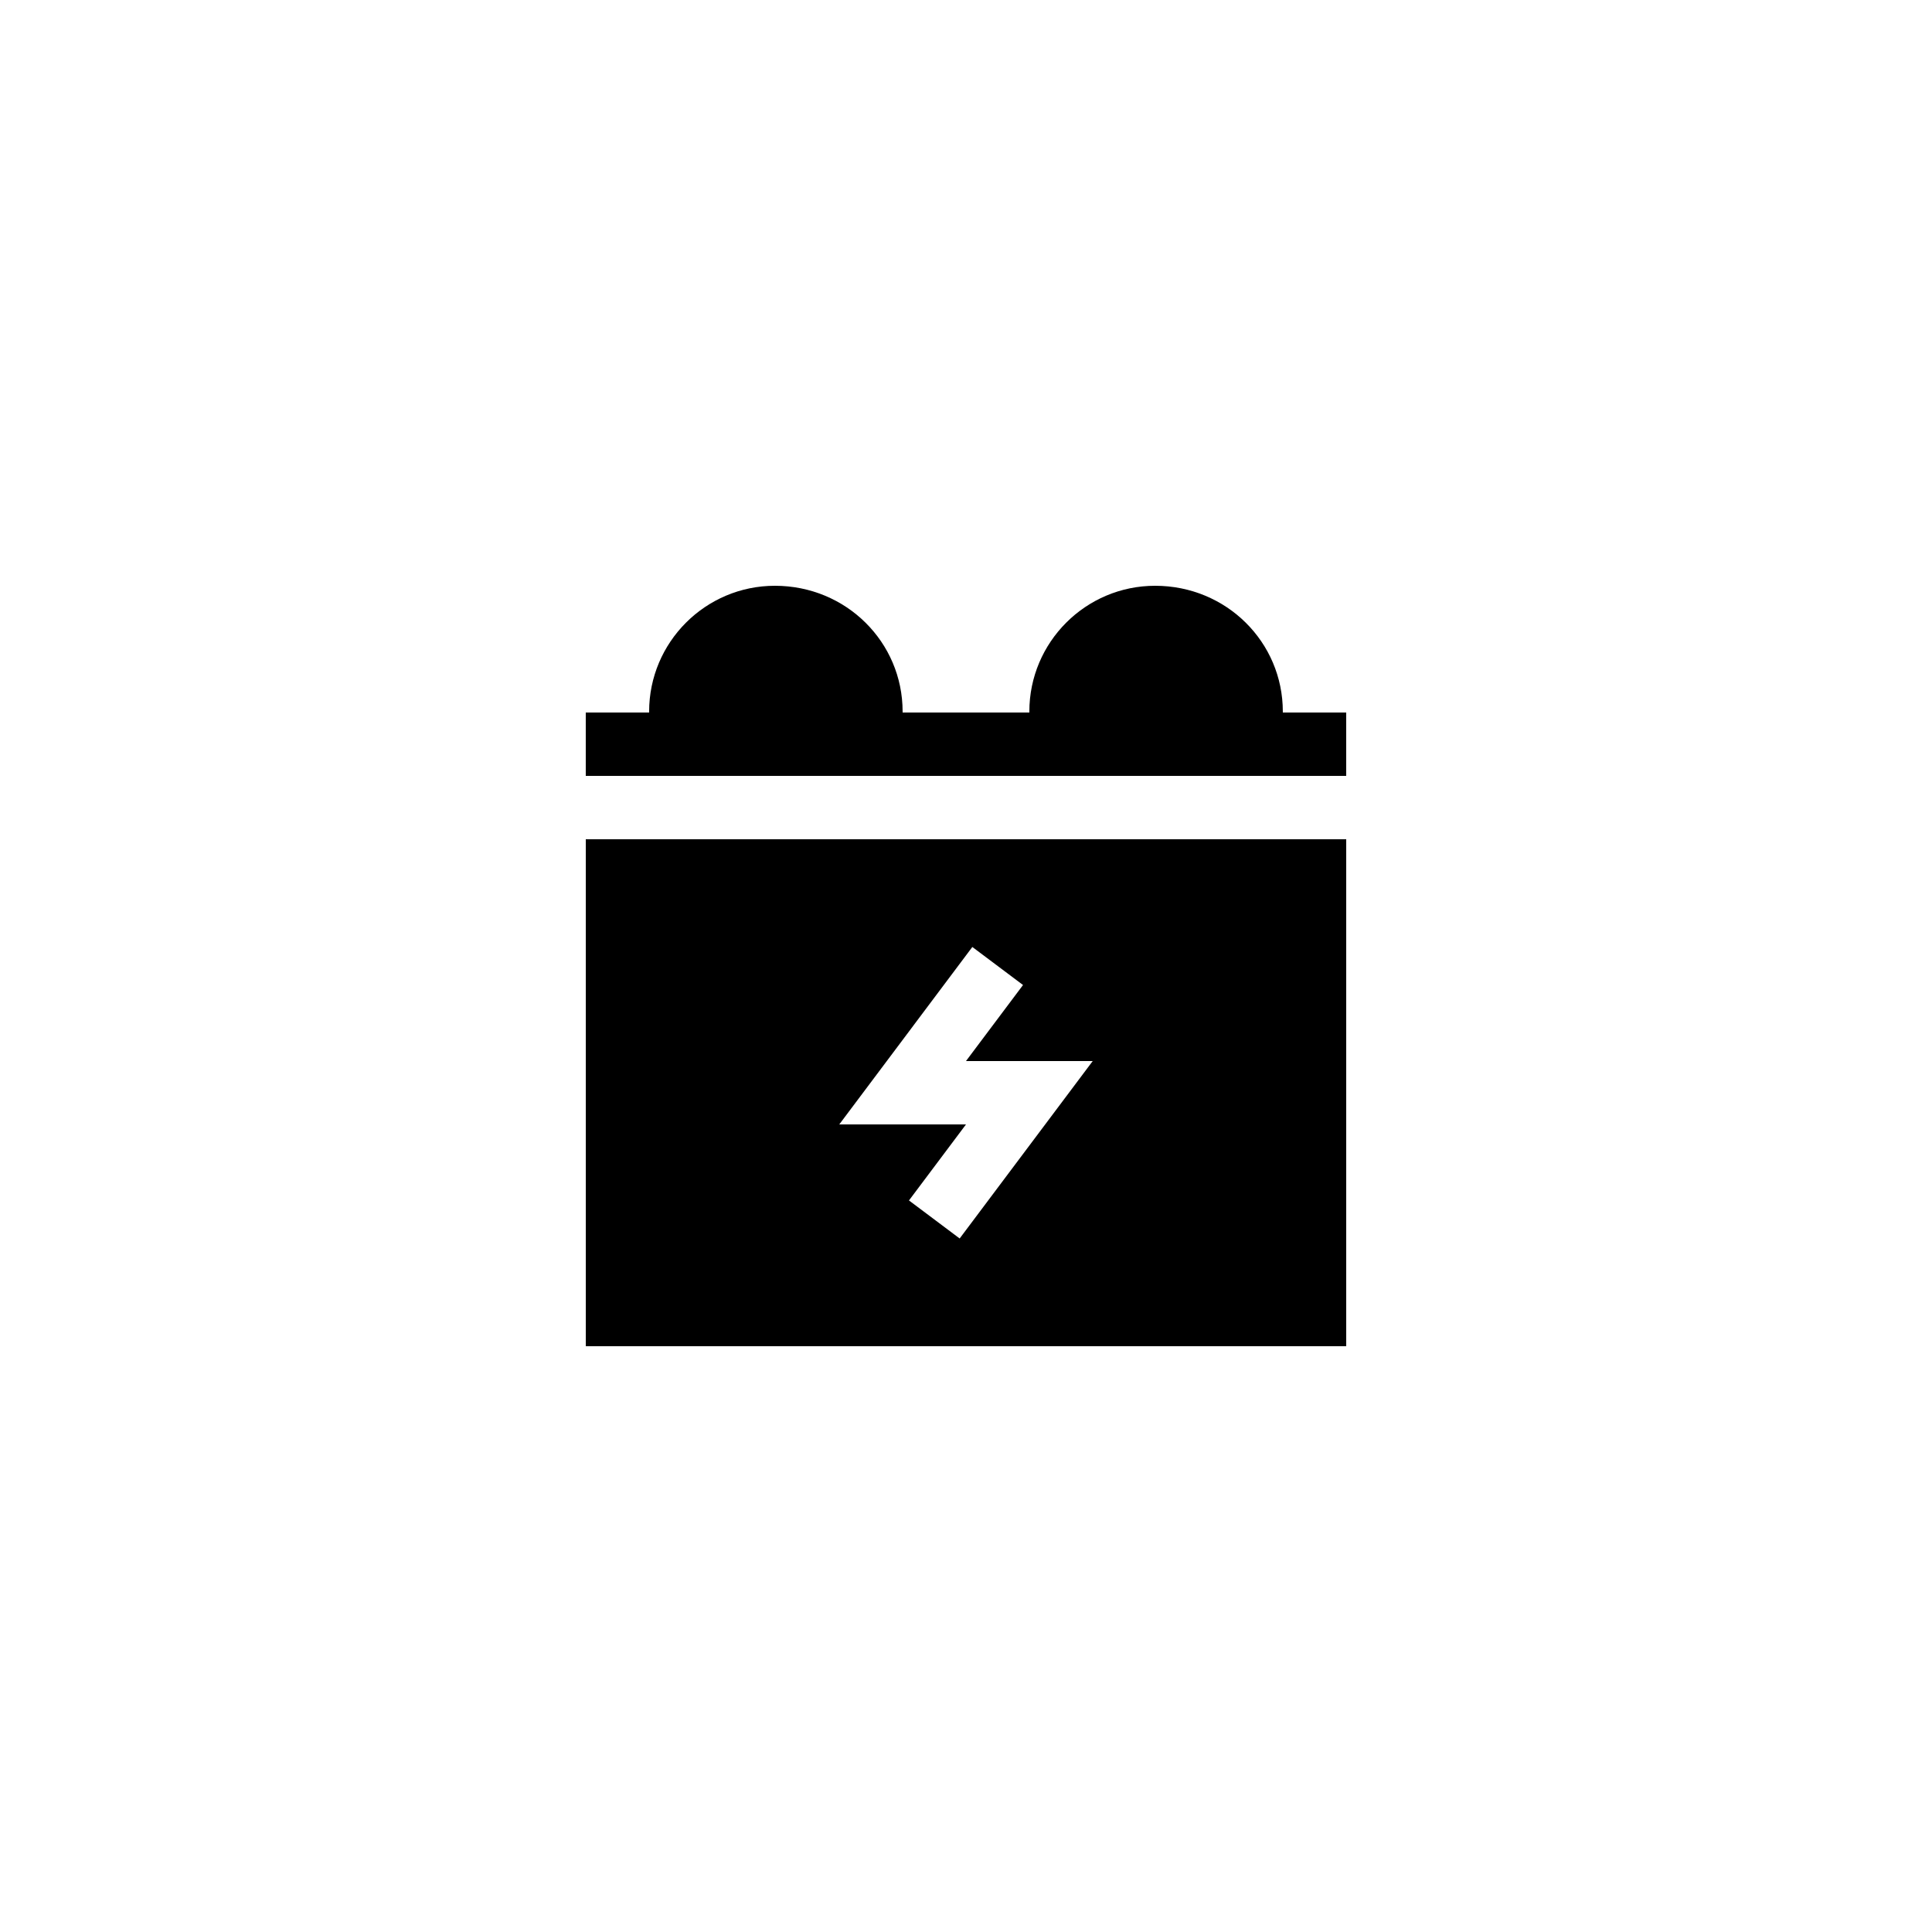
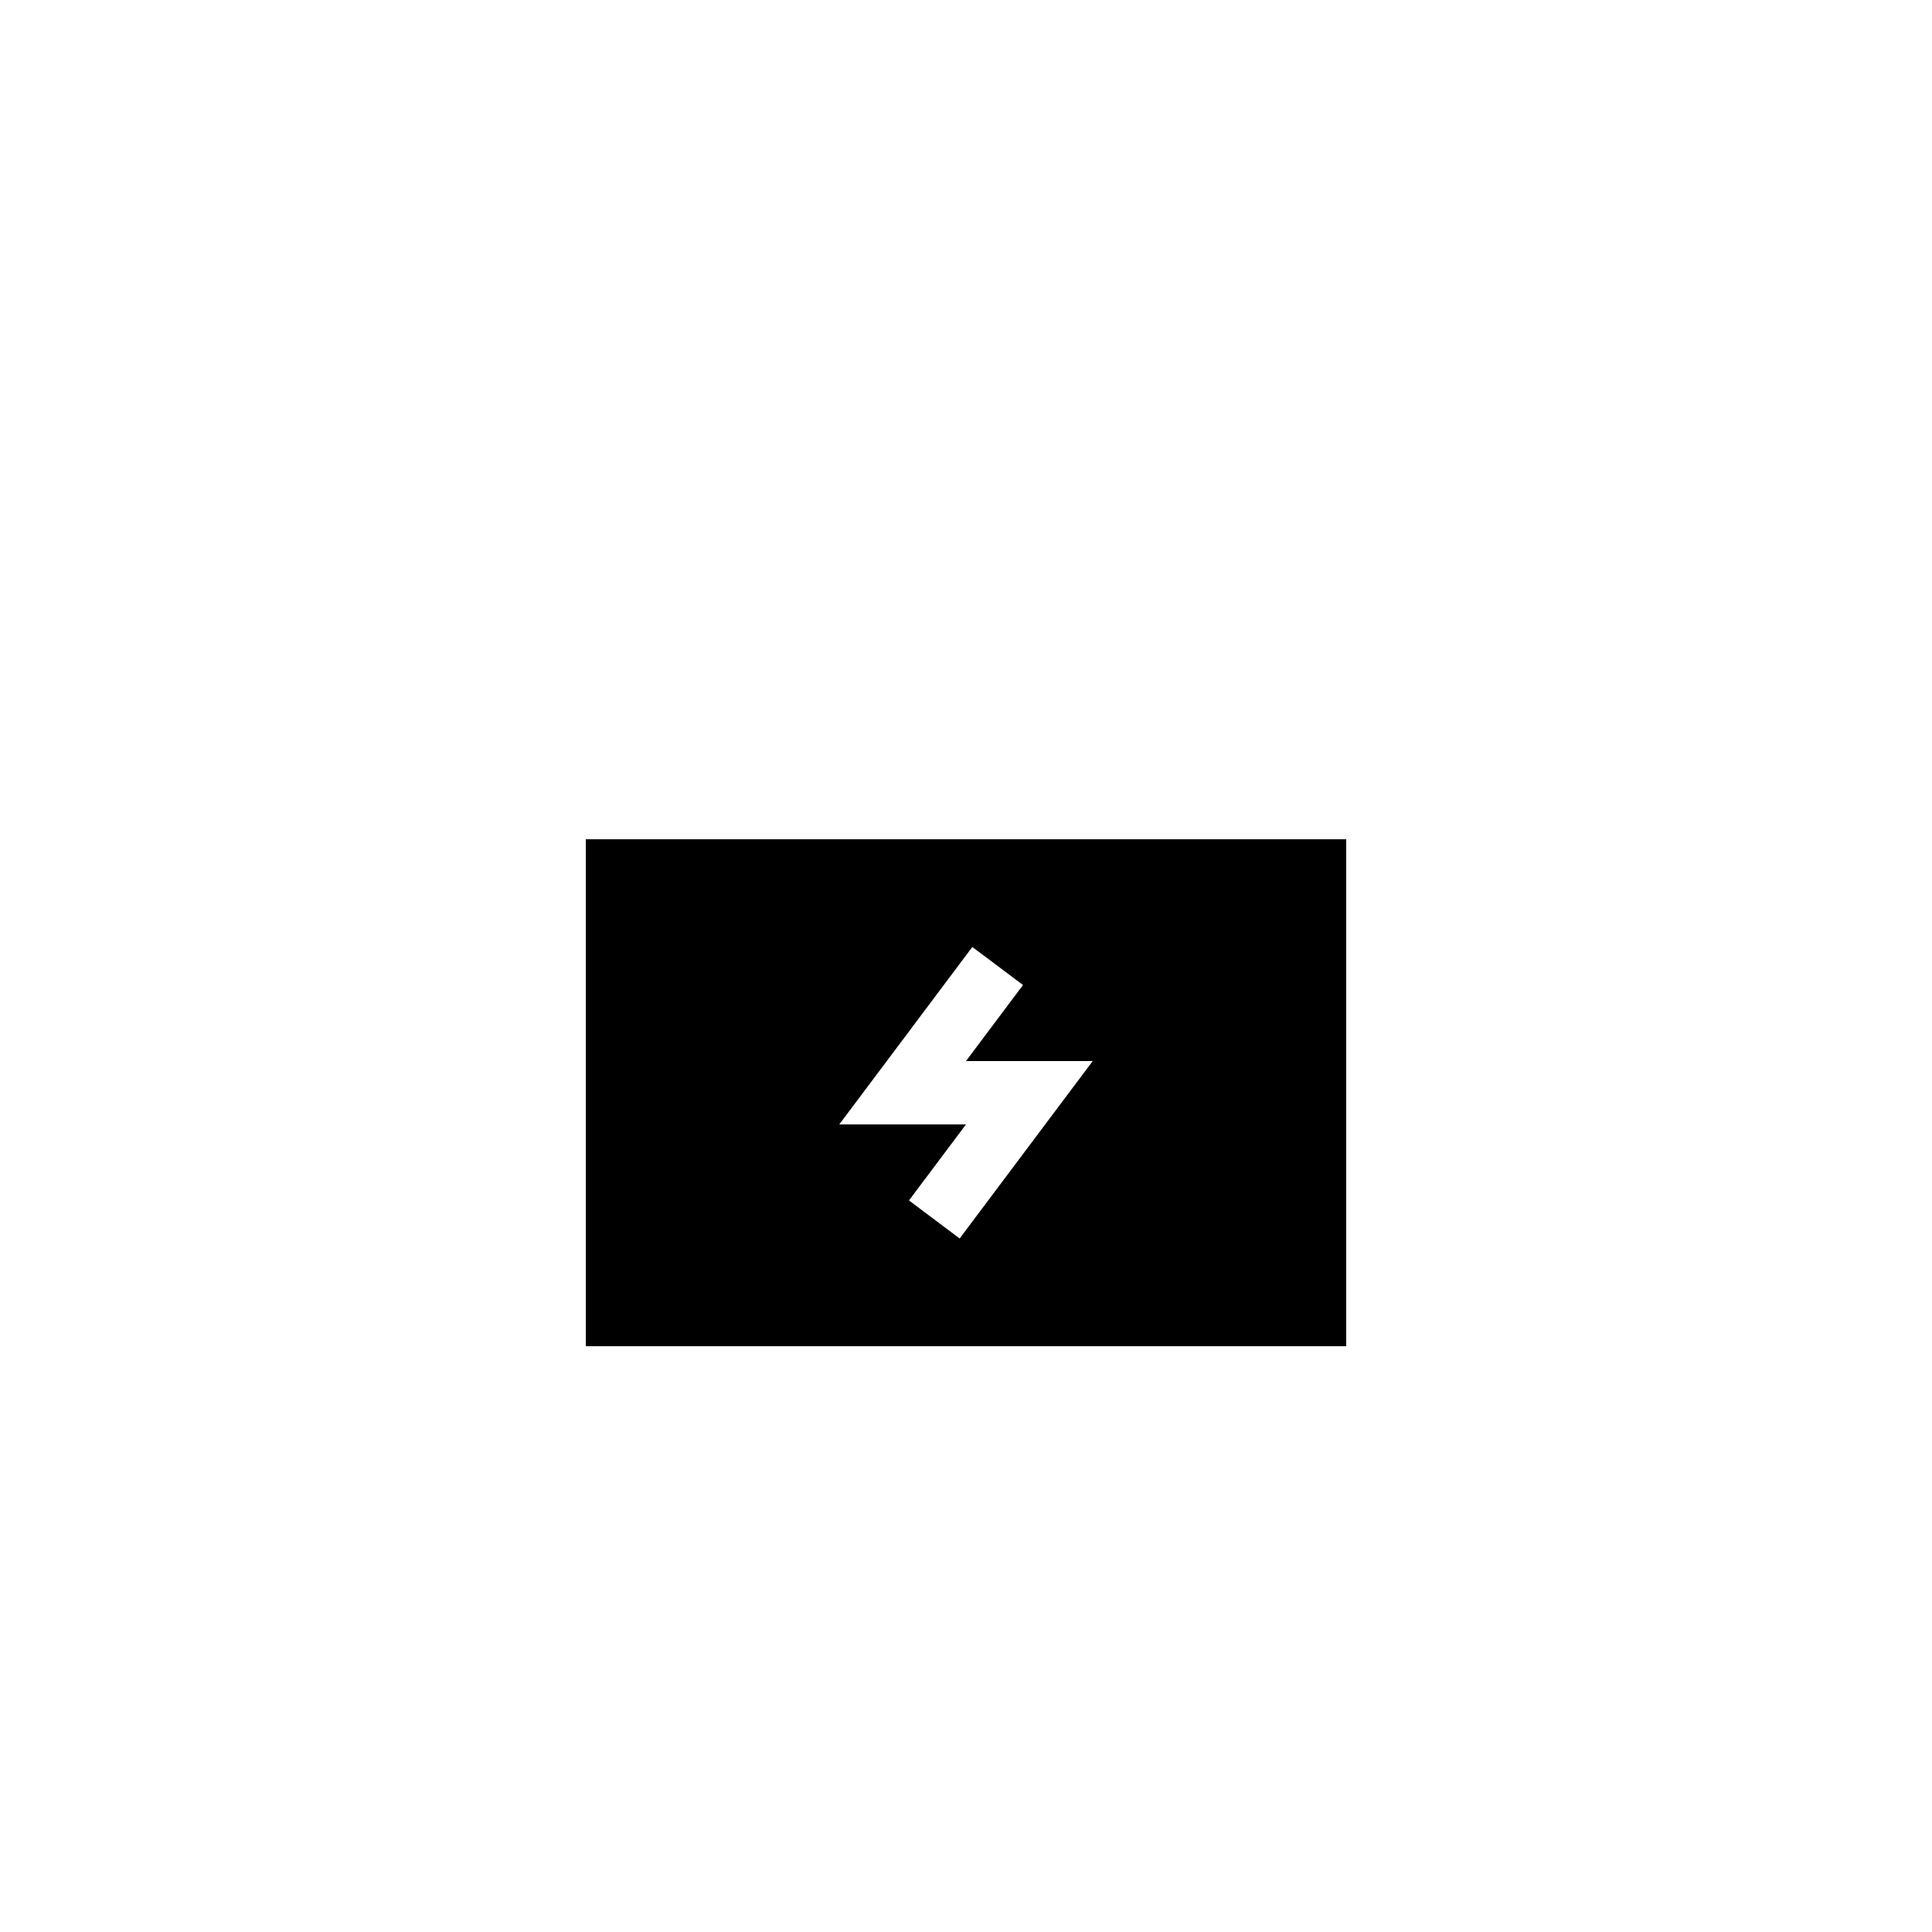
<svg xmlns="http://www.w3.org/2000/svg" fill="#000000" width="800px" height="800px" version="1.1" viewBox="144 144 512 512">
  <g>
-     <path d="m483.96 332.57c0-18.387-14.945-33.332-33.836-33.332-18.391 0-33.336 14.945-33.336 33.332v0.254h-33.586v-0.254c-0.004-18.387-14.949-33.332-33.84-33.332-18.391 0-33.336 14.945-33.336 33.332v0.254h-16.793v16.793h201.52v-16.793h-16.793z" />
    <path d="m299.24 500.76h201.52v-134.35h-201.52zm102.44-105.8 13.434 10.078-15.113 20.148h33.586l-35.266 47.023-13.434-10.078 15.113-20.148h-33.586z" />
  </g>
</svg>